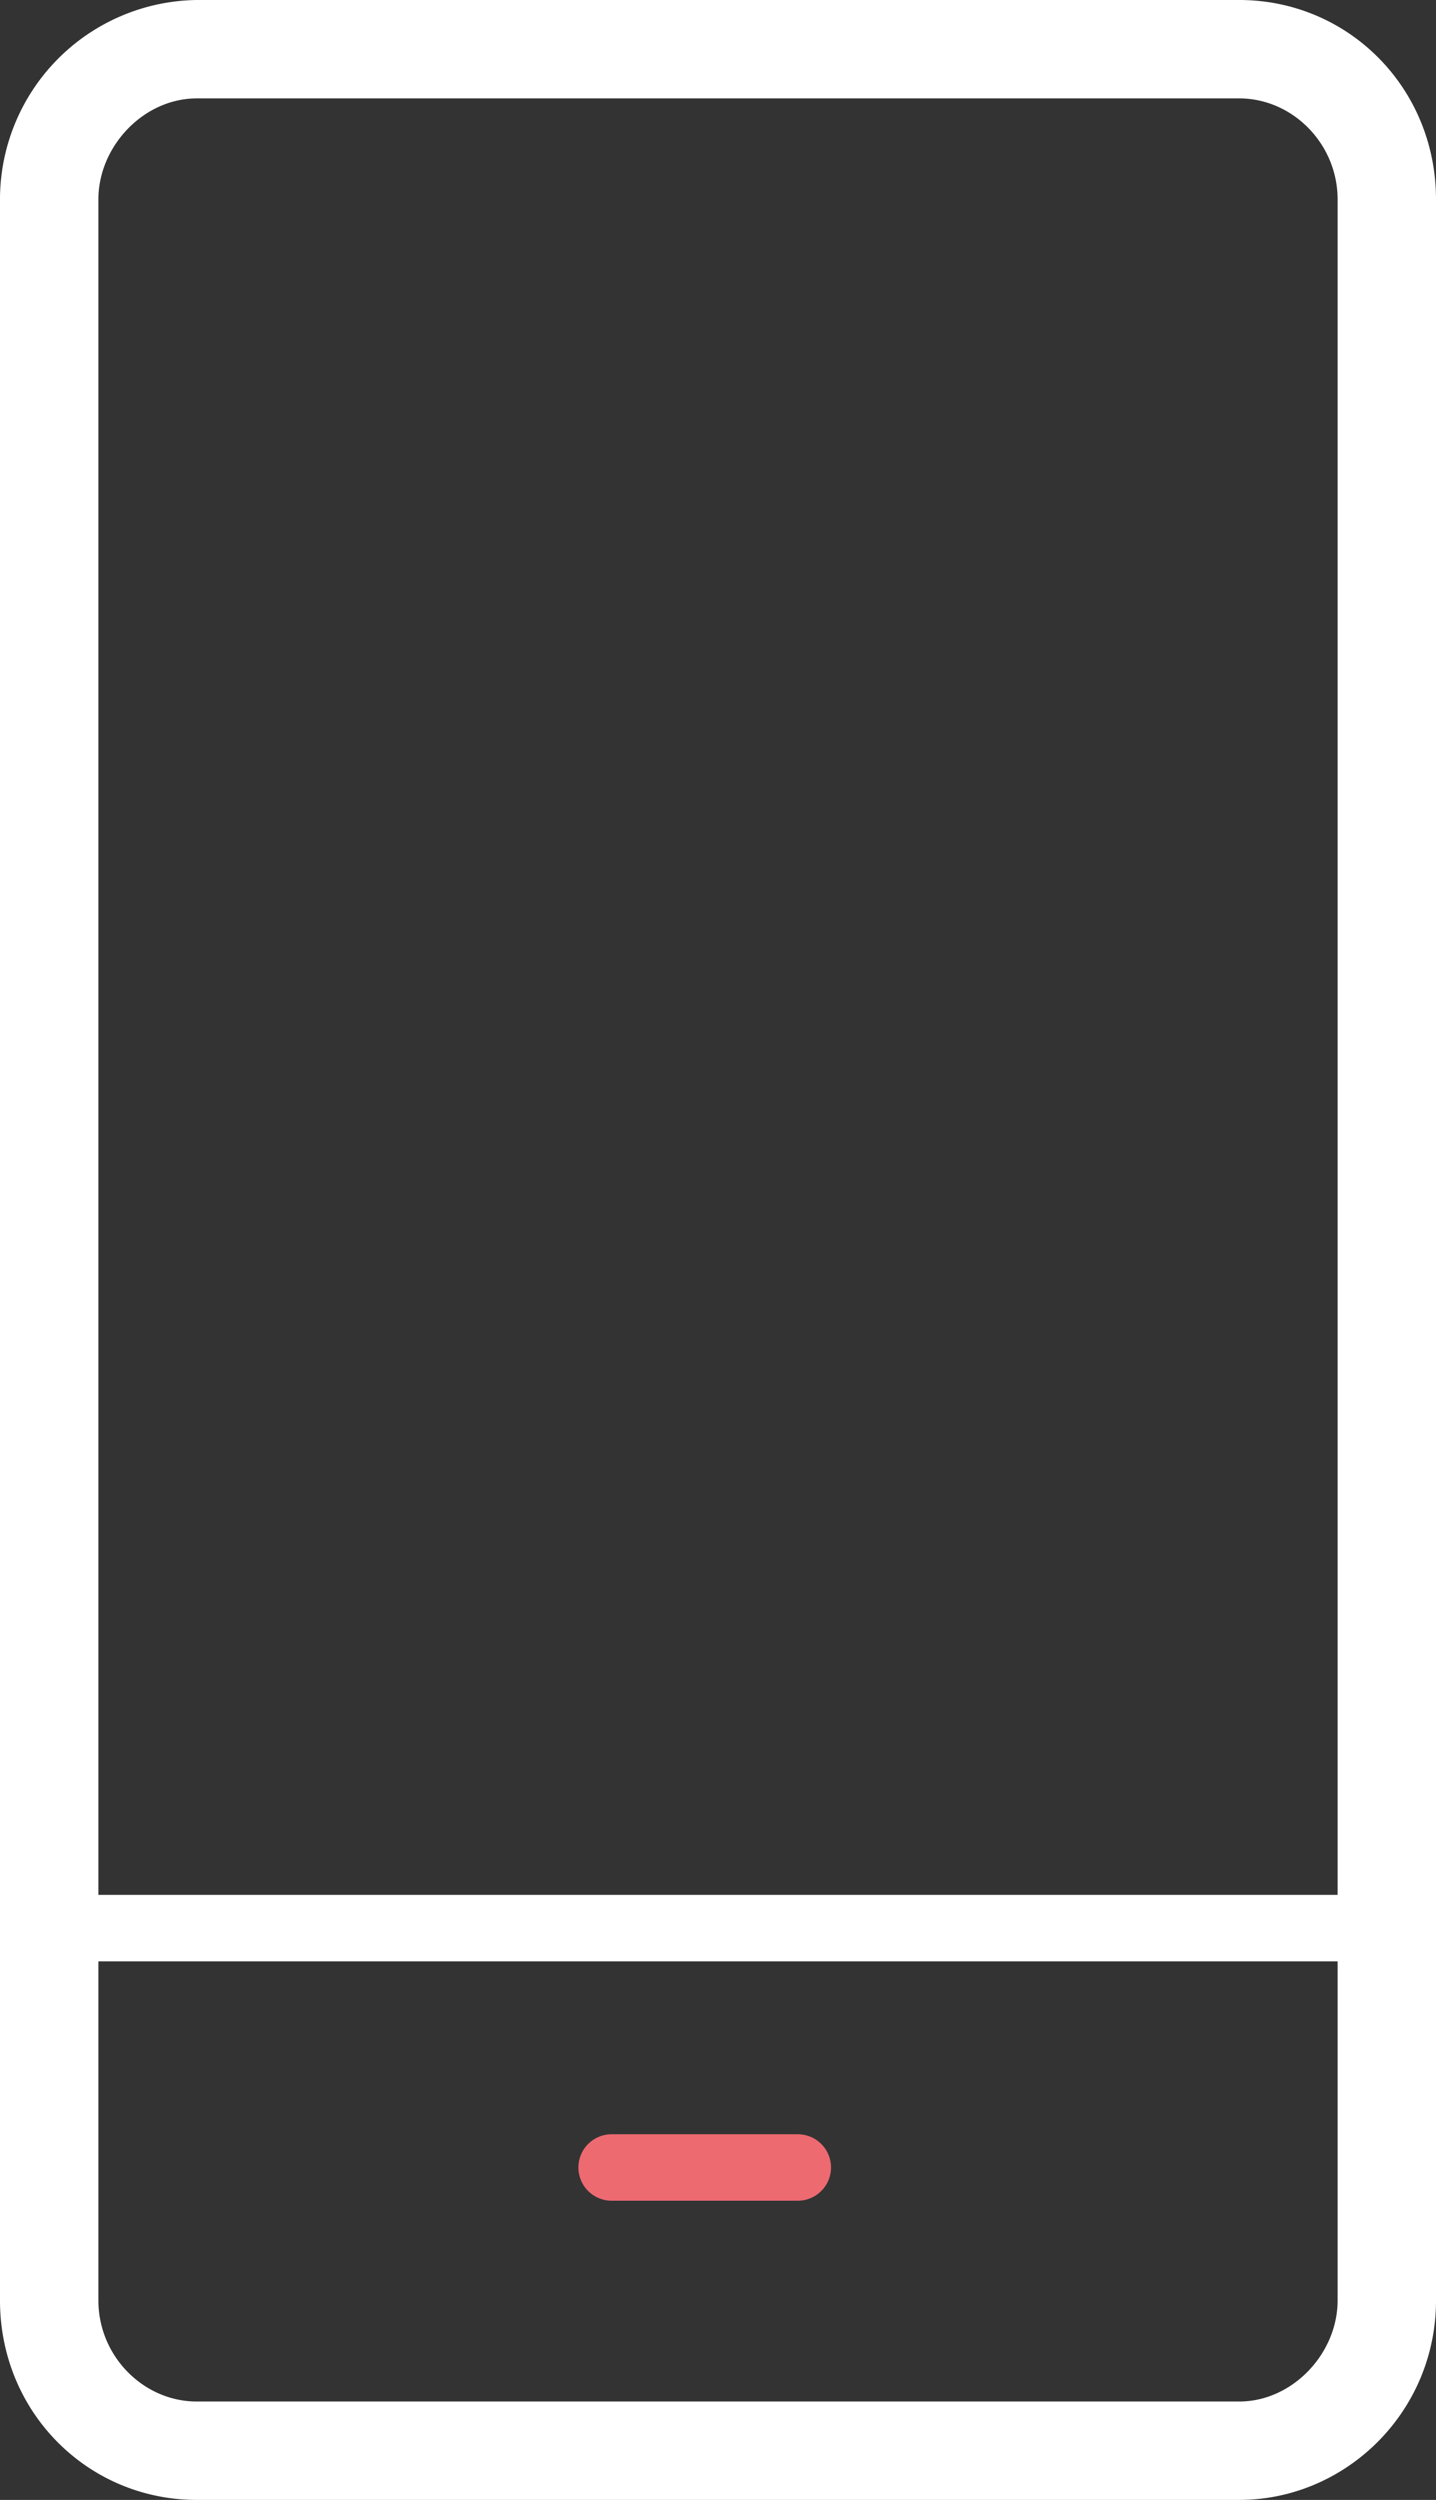
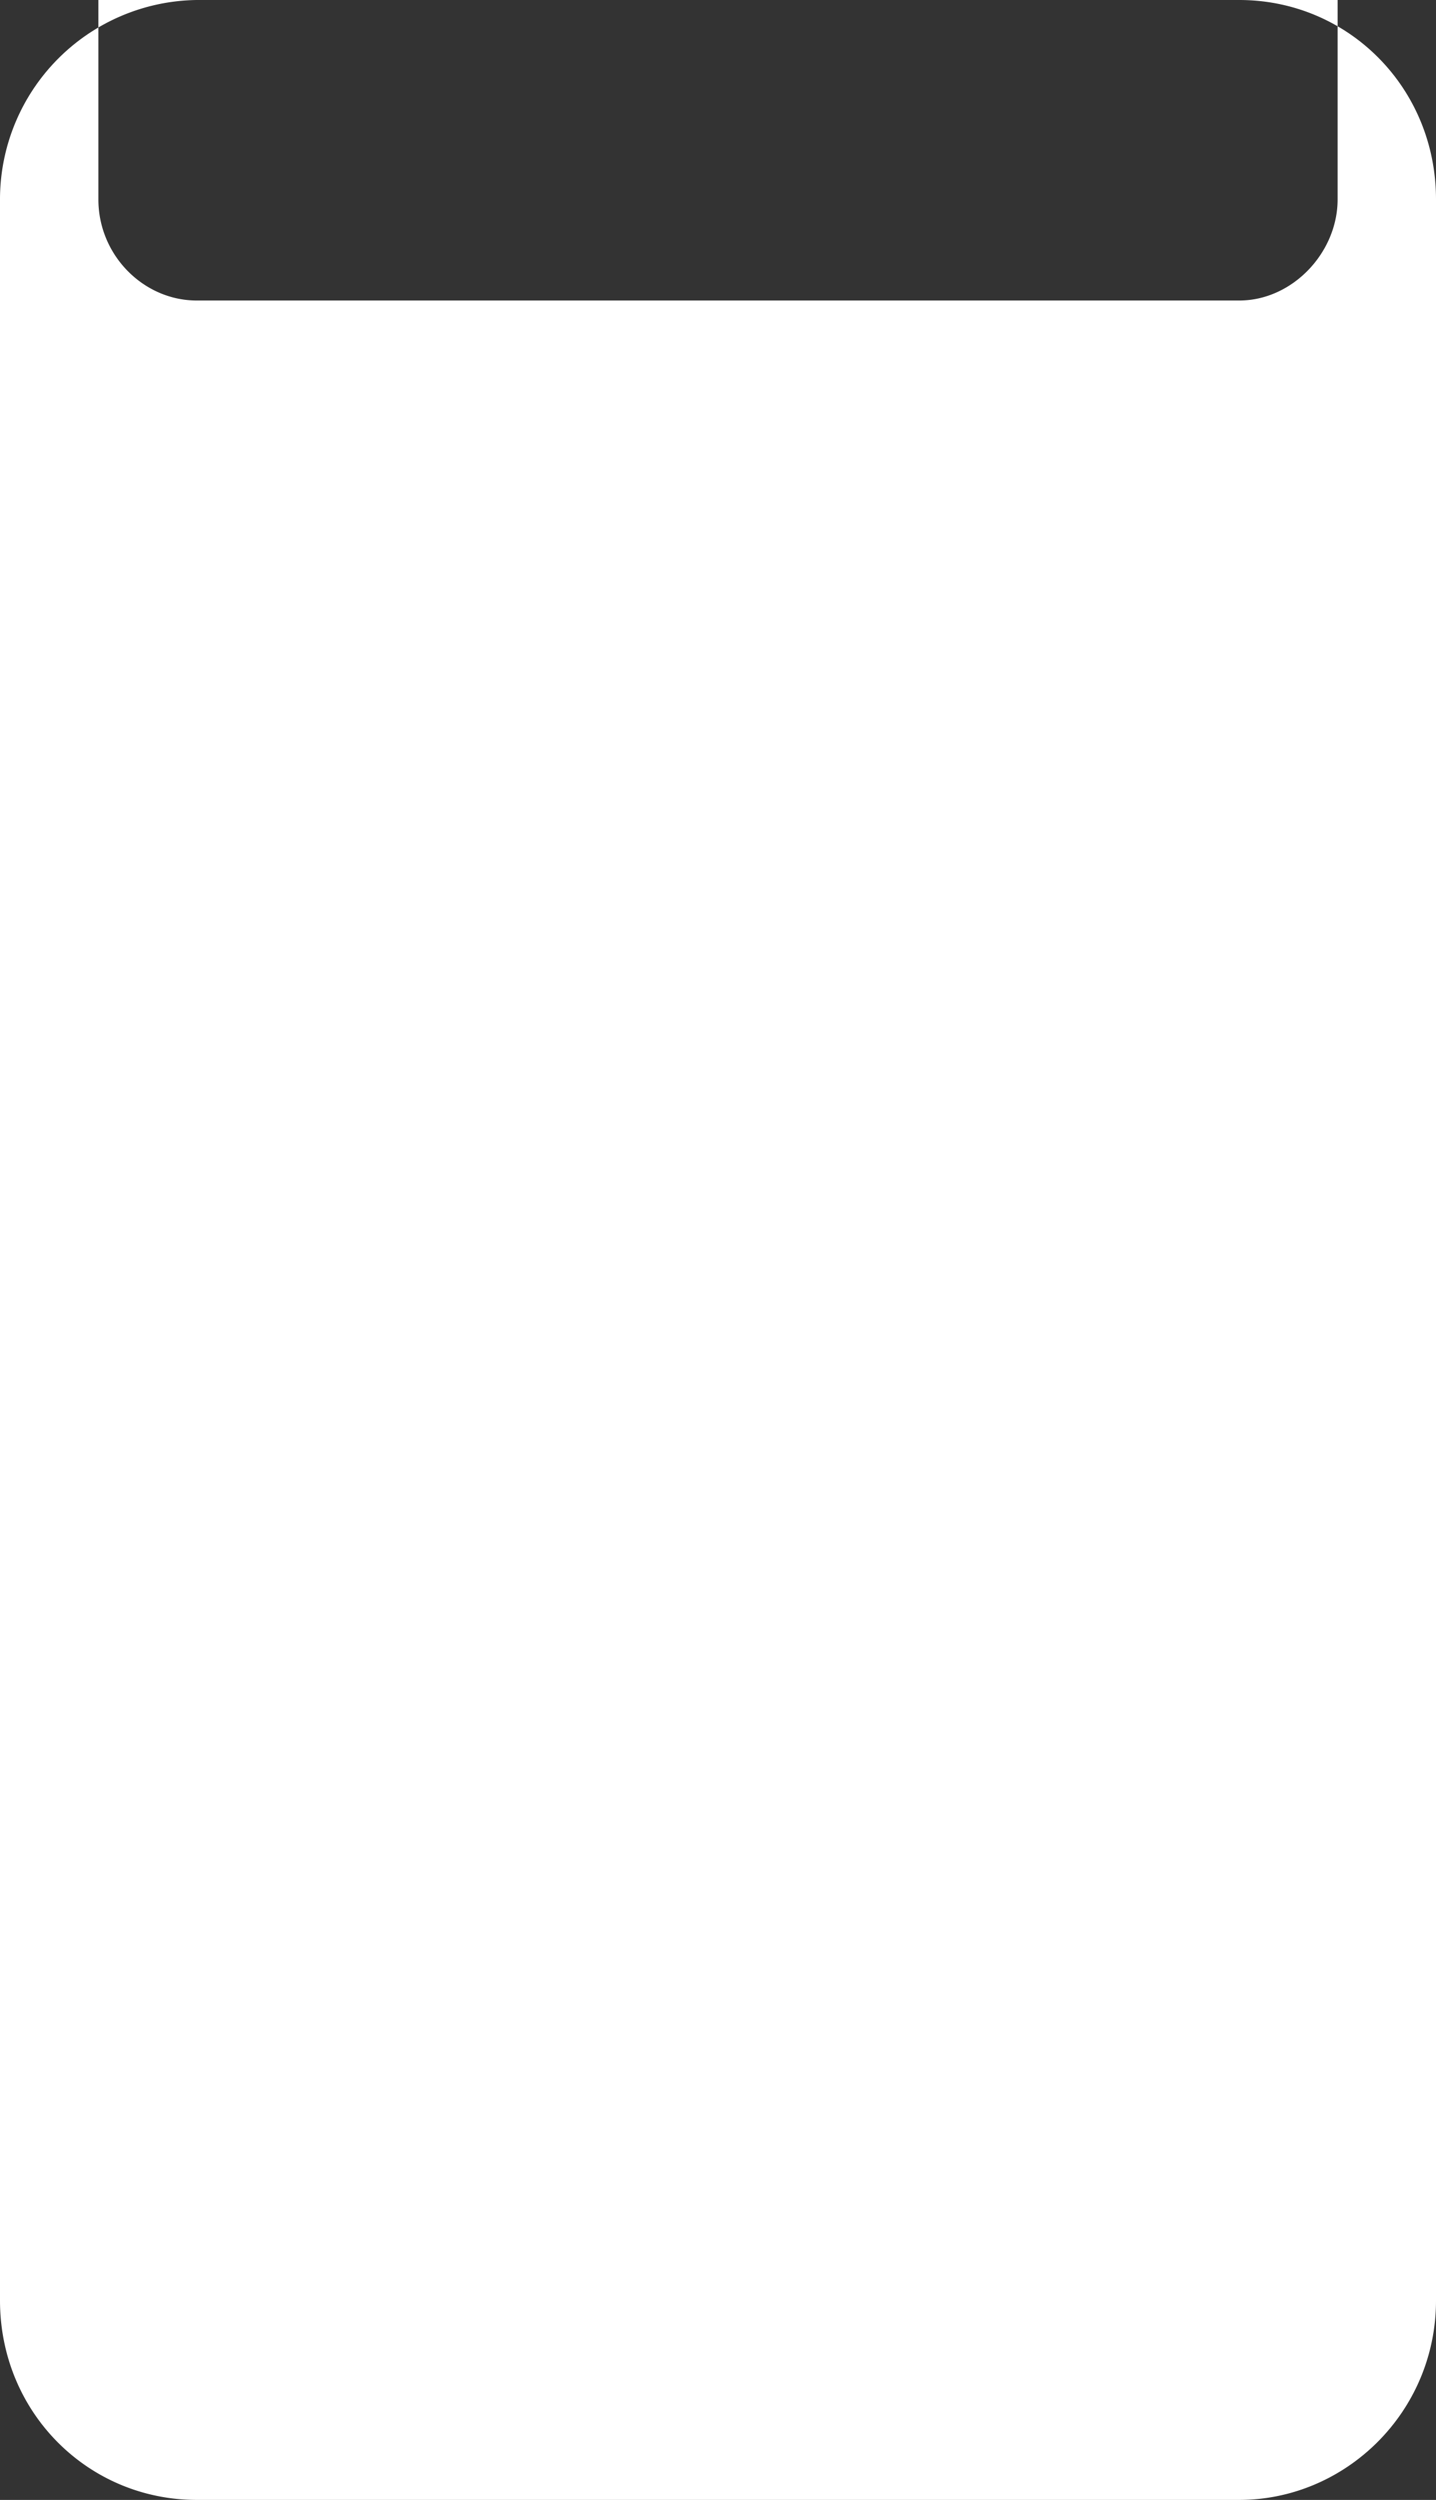
<svg xmlns="http://www.w3.org/2000/svg" viewBox="0 0 54 94">
  <rect x="0" y="0" width="54" height="94" fill="#333333" stroke="none" />
  <defs />
  <g fill="none" fill-rule="evenodd">
-     <path fill="#FFF" fill-rule="nonzero" d="M50.3 7.5v79c0 2-1.7 3.8-3.7 3.8H7.4c-2 0-3.7-1.7-3.7-3.8v-79c0-2 1.7-3.8 3.7-3.8h39.2c2 0 3.7 1.7 3.7 3.8zM46.6 0H7.4A7.5 7.5 0 000 7.5v79C0 90.7 3.3 94 7.4 94h39.2c4 0 7.4-3.3 7.4-7.5v-79C54 3.3 50.7 0 46.6 0z" />
-     <path stroke="#FFF" stroke-linejoin="round" stroke-width="2.5" d="M3 72.5h48" />
-     <path stroke="#ED6A71" stroke-linecap="round" stroke-linejoin="round" stroke-width="2.5" d="M23 81.5h7" />
+     <path fill="#FFF" fill-rule="nonzero" d="M50.3 7.5c0 2-1.7 3.8-3.7 3.8H7.4c-2 0-3.7-1.7-3.7-3.8v-79c0-2 1.7-3.8 3.7-3.8h39.2c2 0 3.7 1.7 3.7 3.8zM46.6 0H7.4A7.5 7.5 0 000 7.5v79C0 90.7 3.3 94 7.4 94h39.2c4 0 7.4-3.3 7.4-7.5v-79C54 3.3 50.7 0 46.6 0z" />
  </g>
</svg>